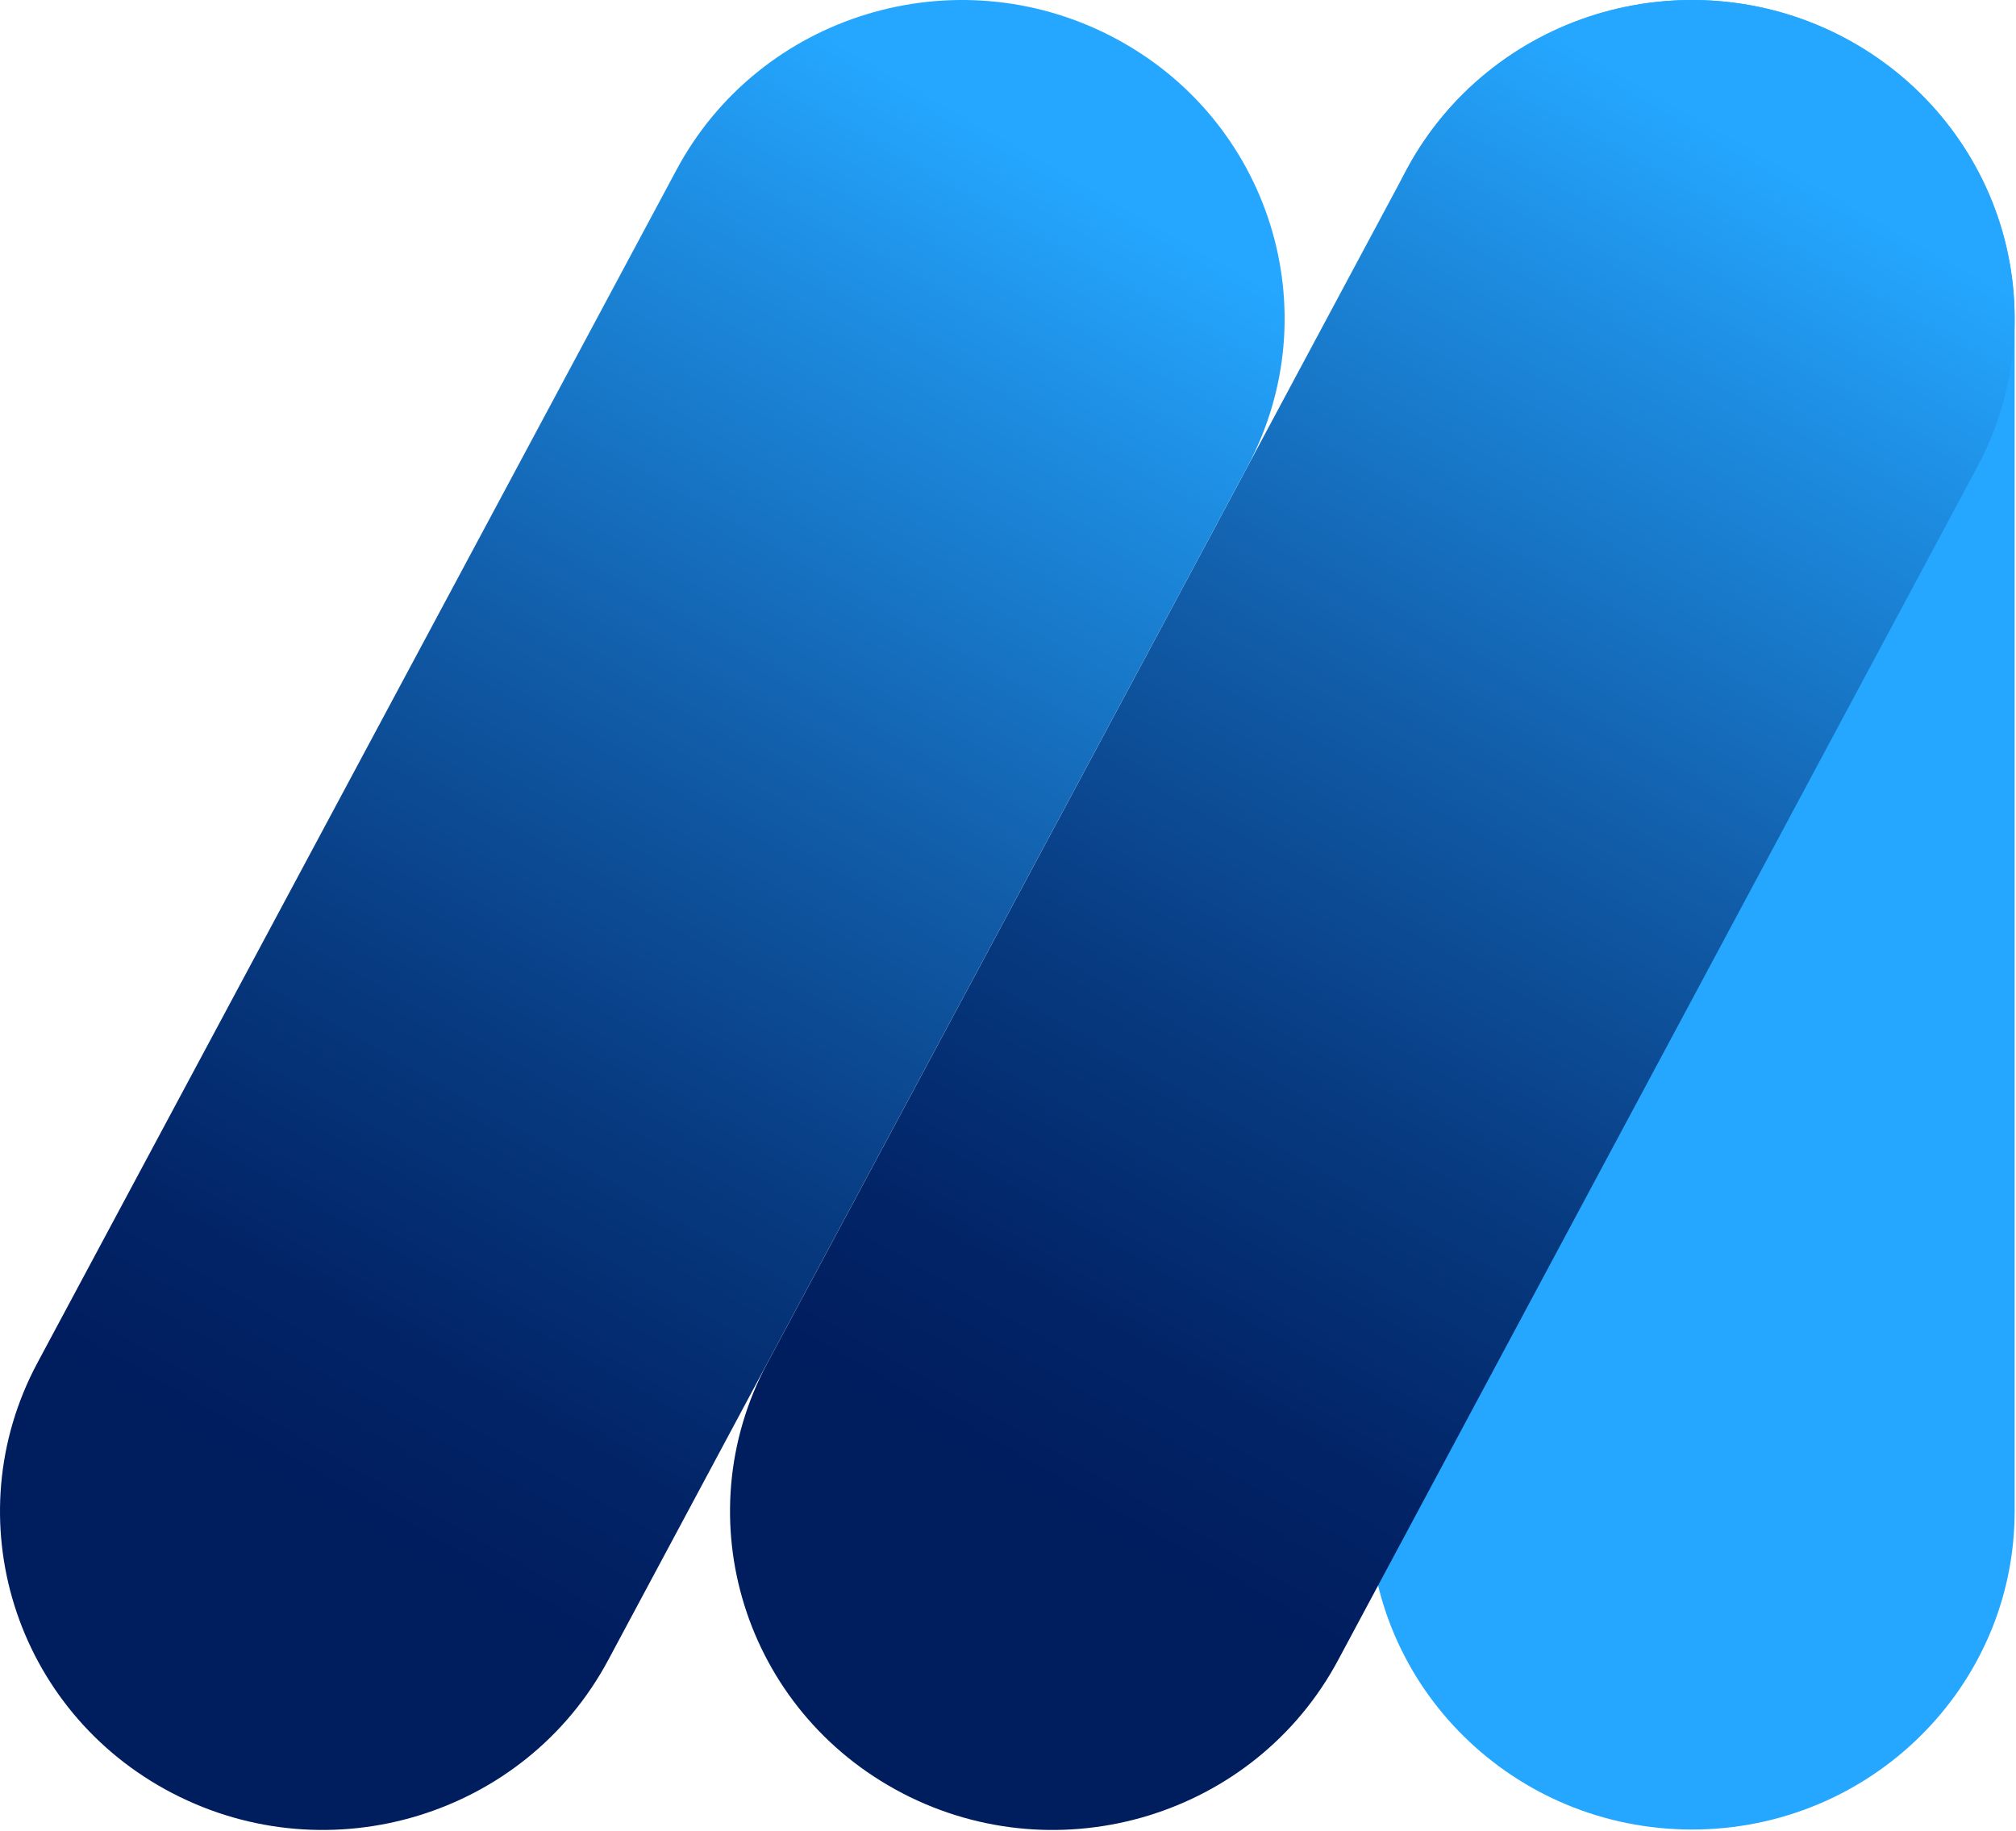
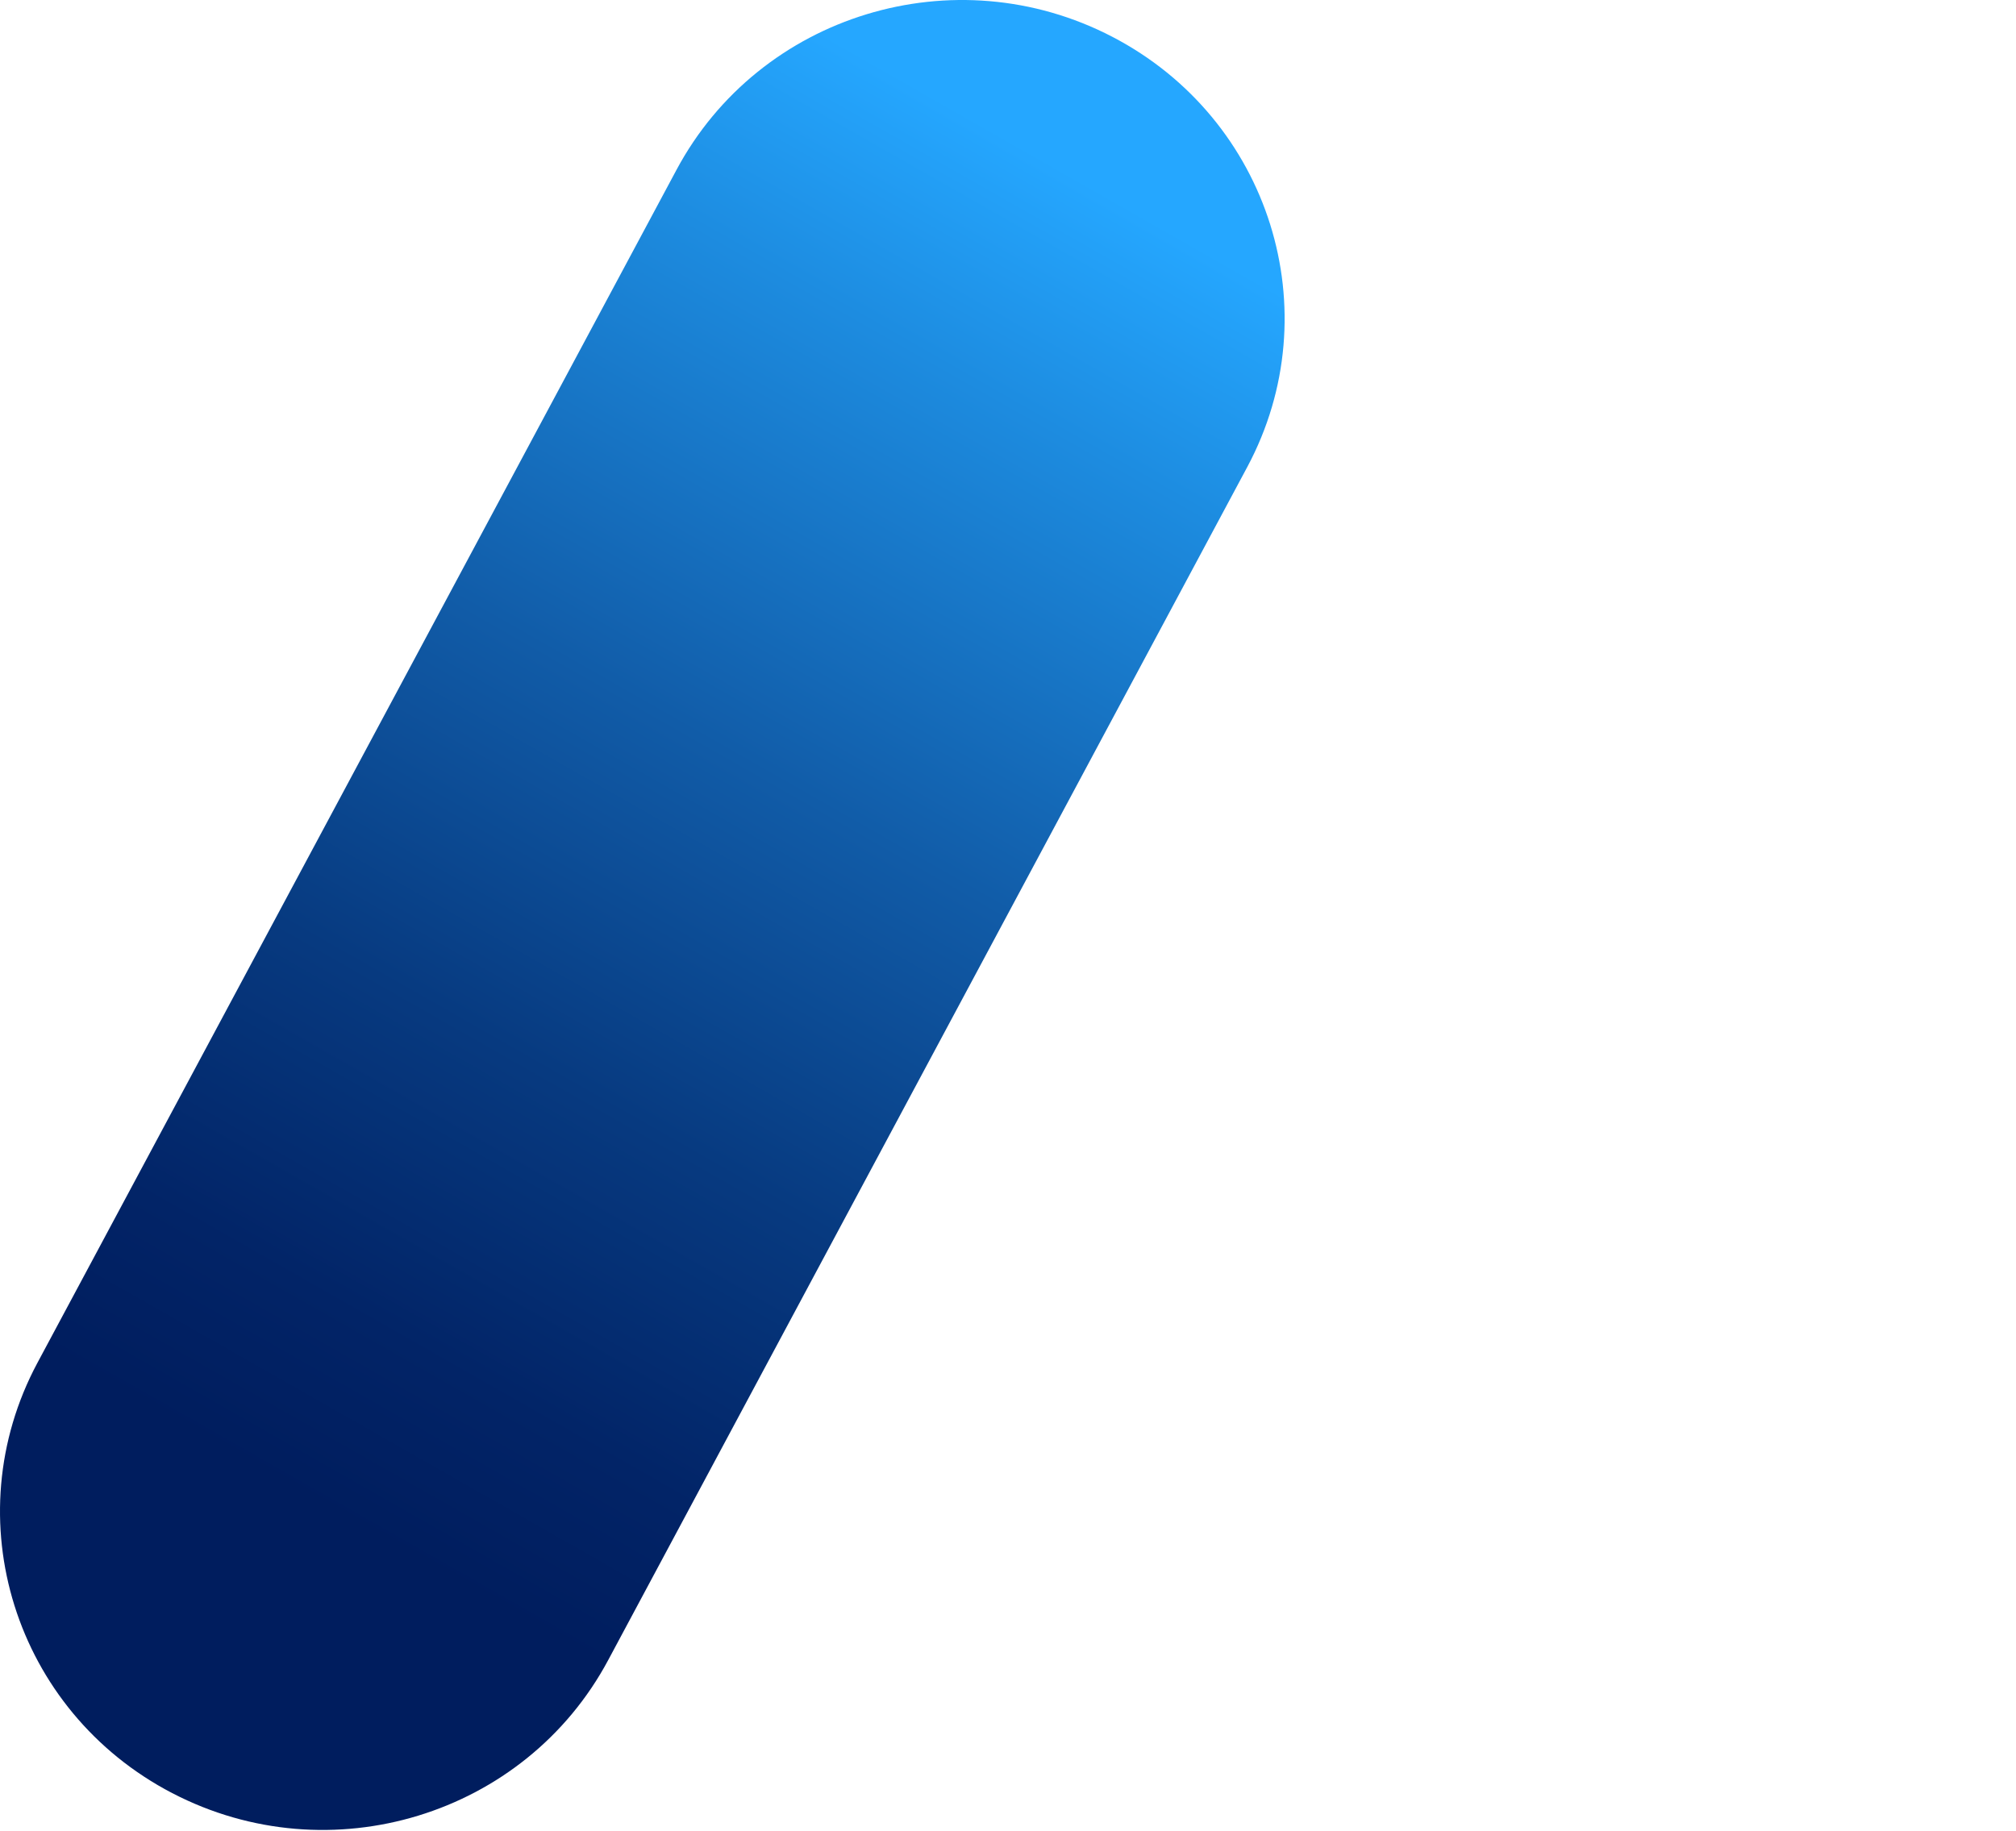
<svg xmlns="http://www.w3.org/2000/svg" width="763" height="693" viewBox="0 0 763 693" fill="none">
-   <path d="M762.49 120.529C762.49 53.965 707.809 0.005 640.355 0.005C572.902 0.005 518.221 53.965 518.221 120.529V572.031C518.221 638.595 572.902 692.555 640.355 692.555C707.809 692.555 762.49 638.595 762.49 572.031V120.529Z" fill="#25A7FF" />
-   <path d="M341.482 678.775C281.824 647.734 258.95 574.831 290.424 515.96L532.294 64.332C563.75 5.46 637.627 -17.112 697.286 13.947C756.944 44.989 779.818 117.892 748.343 176.763L506.456 628.391C474.999 687.262 401.122 709.835 341.464 678.775H341.482Z" fill="url(#paint0_linear_4945_1545)" />
-   <path d="M65.188 678.772C5.53 647.73 -17.344 574.828 14.13 515.956L256.018 64.328C287.474 5.457 361.352 -17.116 421.01 13.944C480.668 44.986 503.542 117.888 472.068 176.76L230.198 628.388C198.742 687.259 124.864 709.832 65.206 678.772H65.188Z" fill="url(#paint1_linear_4945_1545)" />
+   <path d="M65.188 678.772C5.53 647.73 -17.344 574.828 14.13 515.956L256.018 64.328C287.474 5.457 361.352 -17.116 421.01 13.944C480.668 44.986 503.542 117.888 472.068 176.76L230.198 628.388C198.742 687.259 124.864 709.832 65.206 678.772Z" fill="url(#paint1_linear_4945_1545)" />
  <defs>
    <linearGradient id="paint0_linear_4945_1545" x1="390.521" y1="566.631" x2="677.35" y2="63.187" gradientUnits="userSpaceOnUse">
      <stop stop-color="#001D5E" />
      <stop offset="0.12" stop-color="#022467" />
      <stop offset="0.32" stop-color="#073A80" />
      <stop offset="0.56" stop-color="#115CA8" />
      <stop offset="0.85" stop-color="#1D8CE0" />
      <stop offset="1" stop-color="#25A7FF" />
    </linearGradient>
    <linearGradient id="paint1_linear_4945_1545" x1="114.227" y1="566.628" x2="401.056" y2="63.183" gradientUnits="userSpaceOnUse">
      <stop stop-color="#001D5E" />
      <stop offset="0.12" stop-color="#022467" />
      <stop offset="0.32" stop-color="#073A80" />
      <stop offset="0.56" stop-color="#115CA8" />
      <stop offset="0.85" stop-color="#1D8CE0" />
      <stop offset="1" stop-color="#25A7FF" />
    </linearGradient>
  </defs>
</svg>